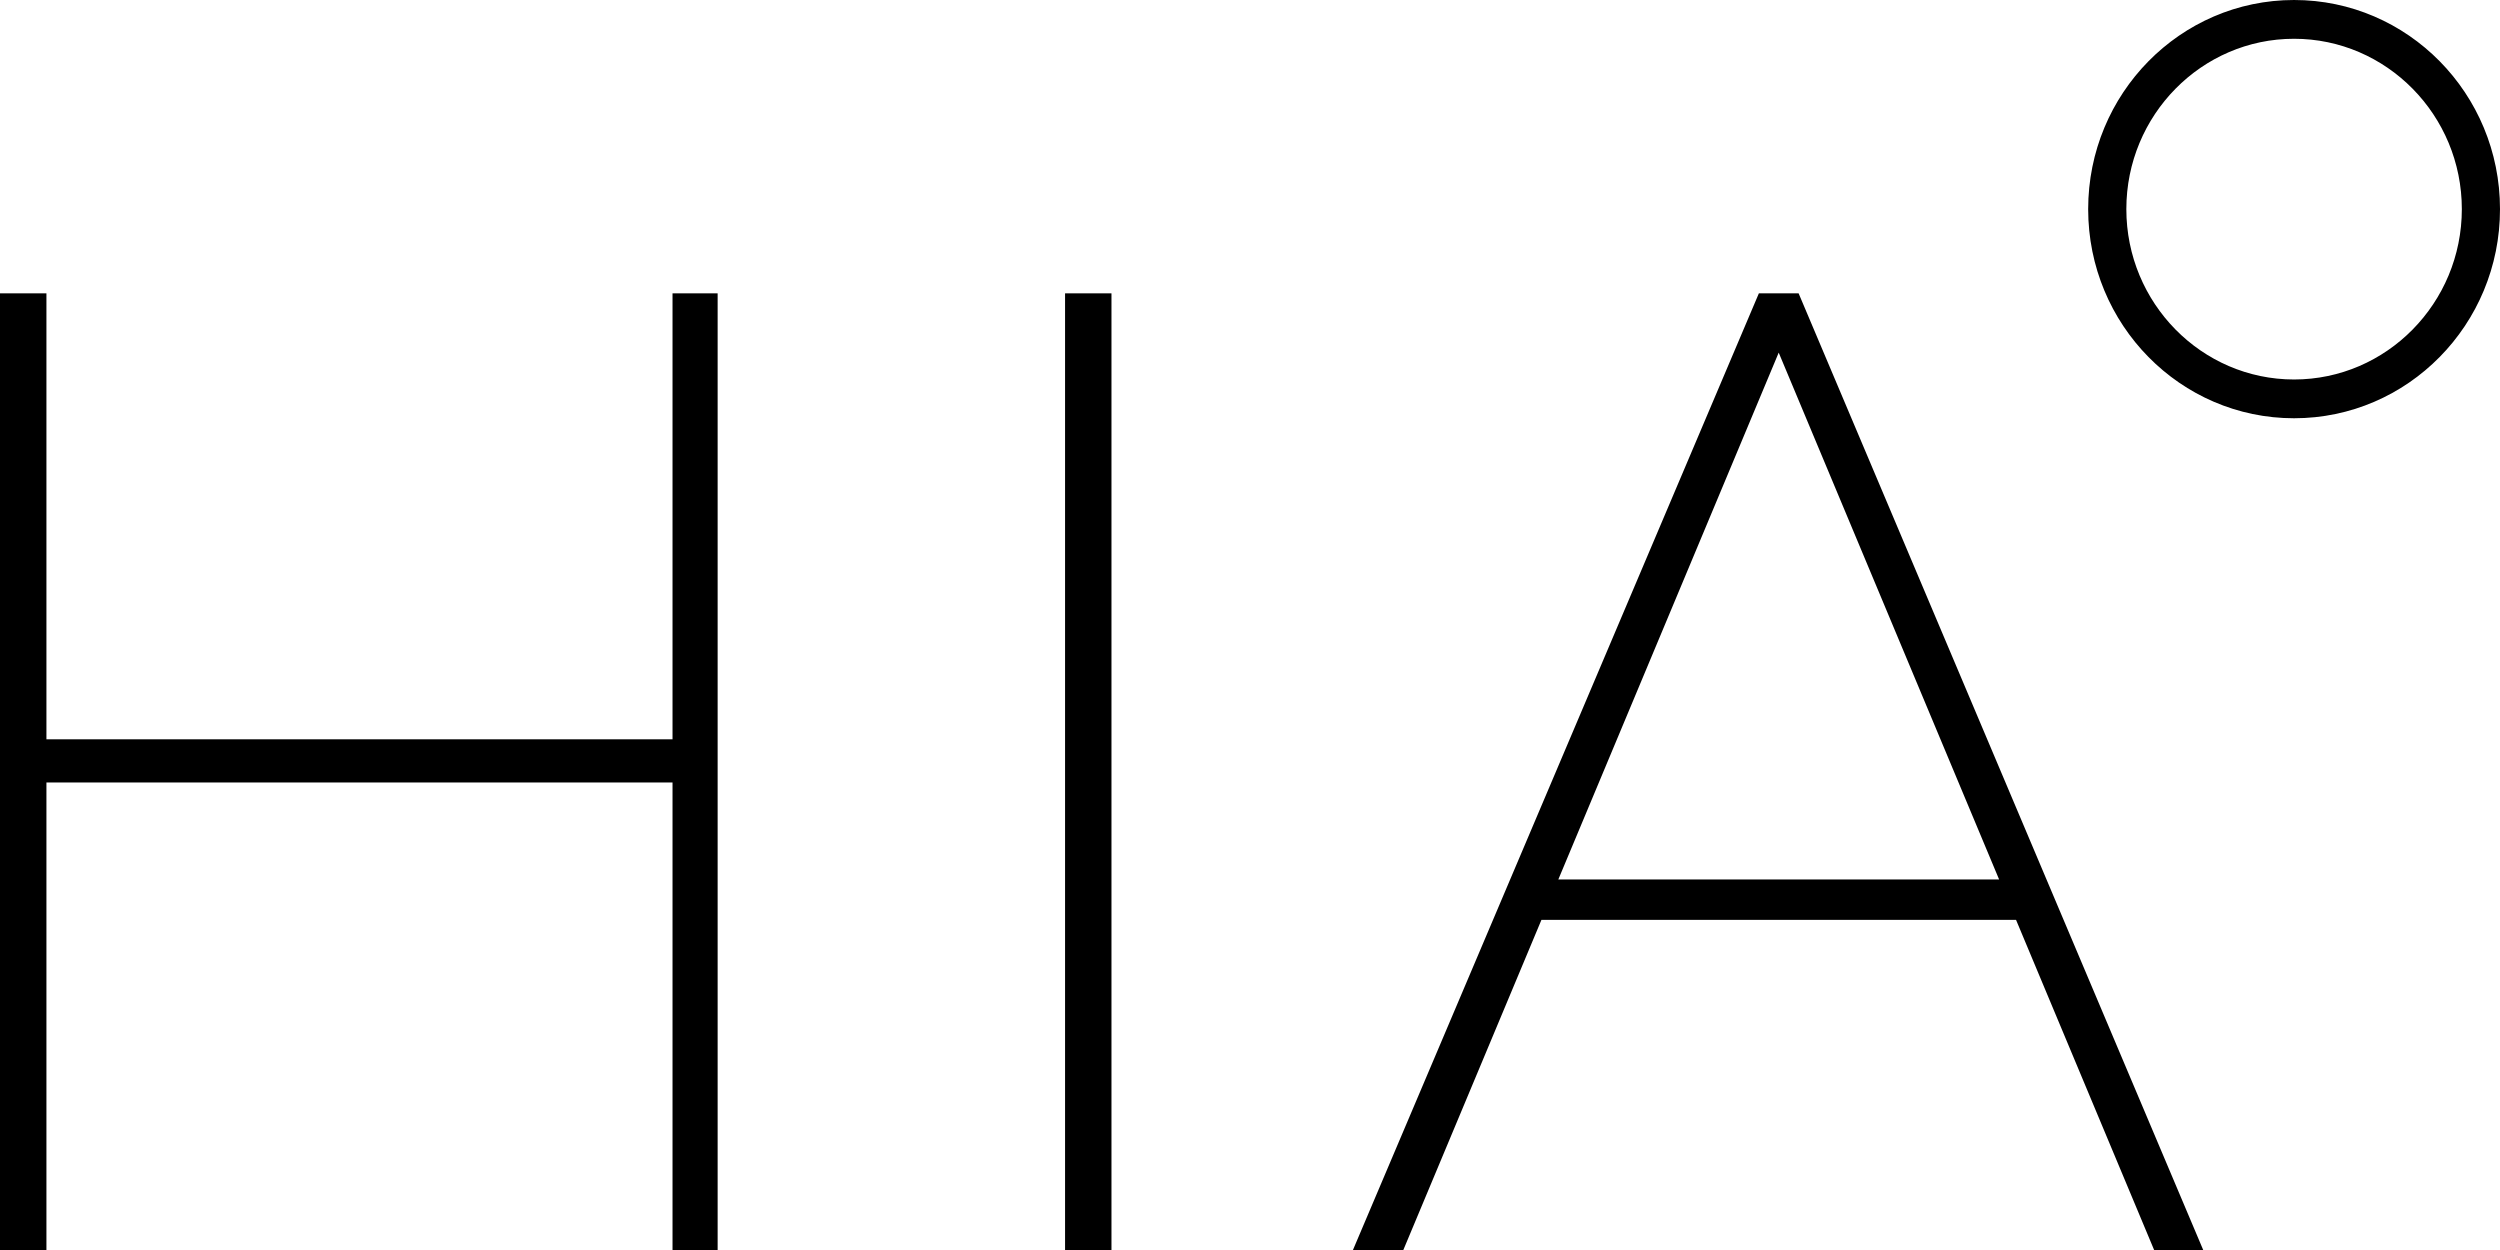
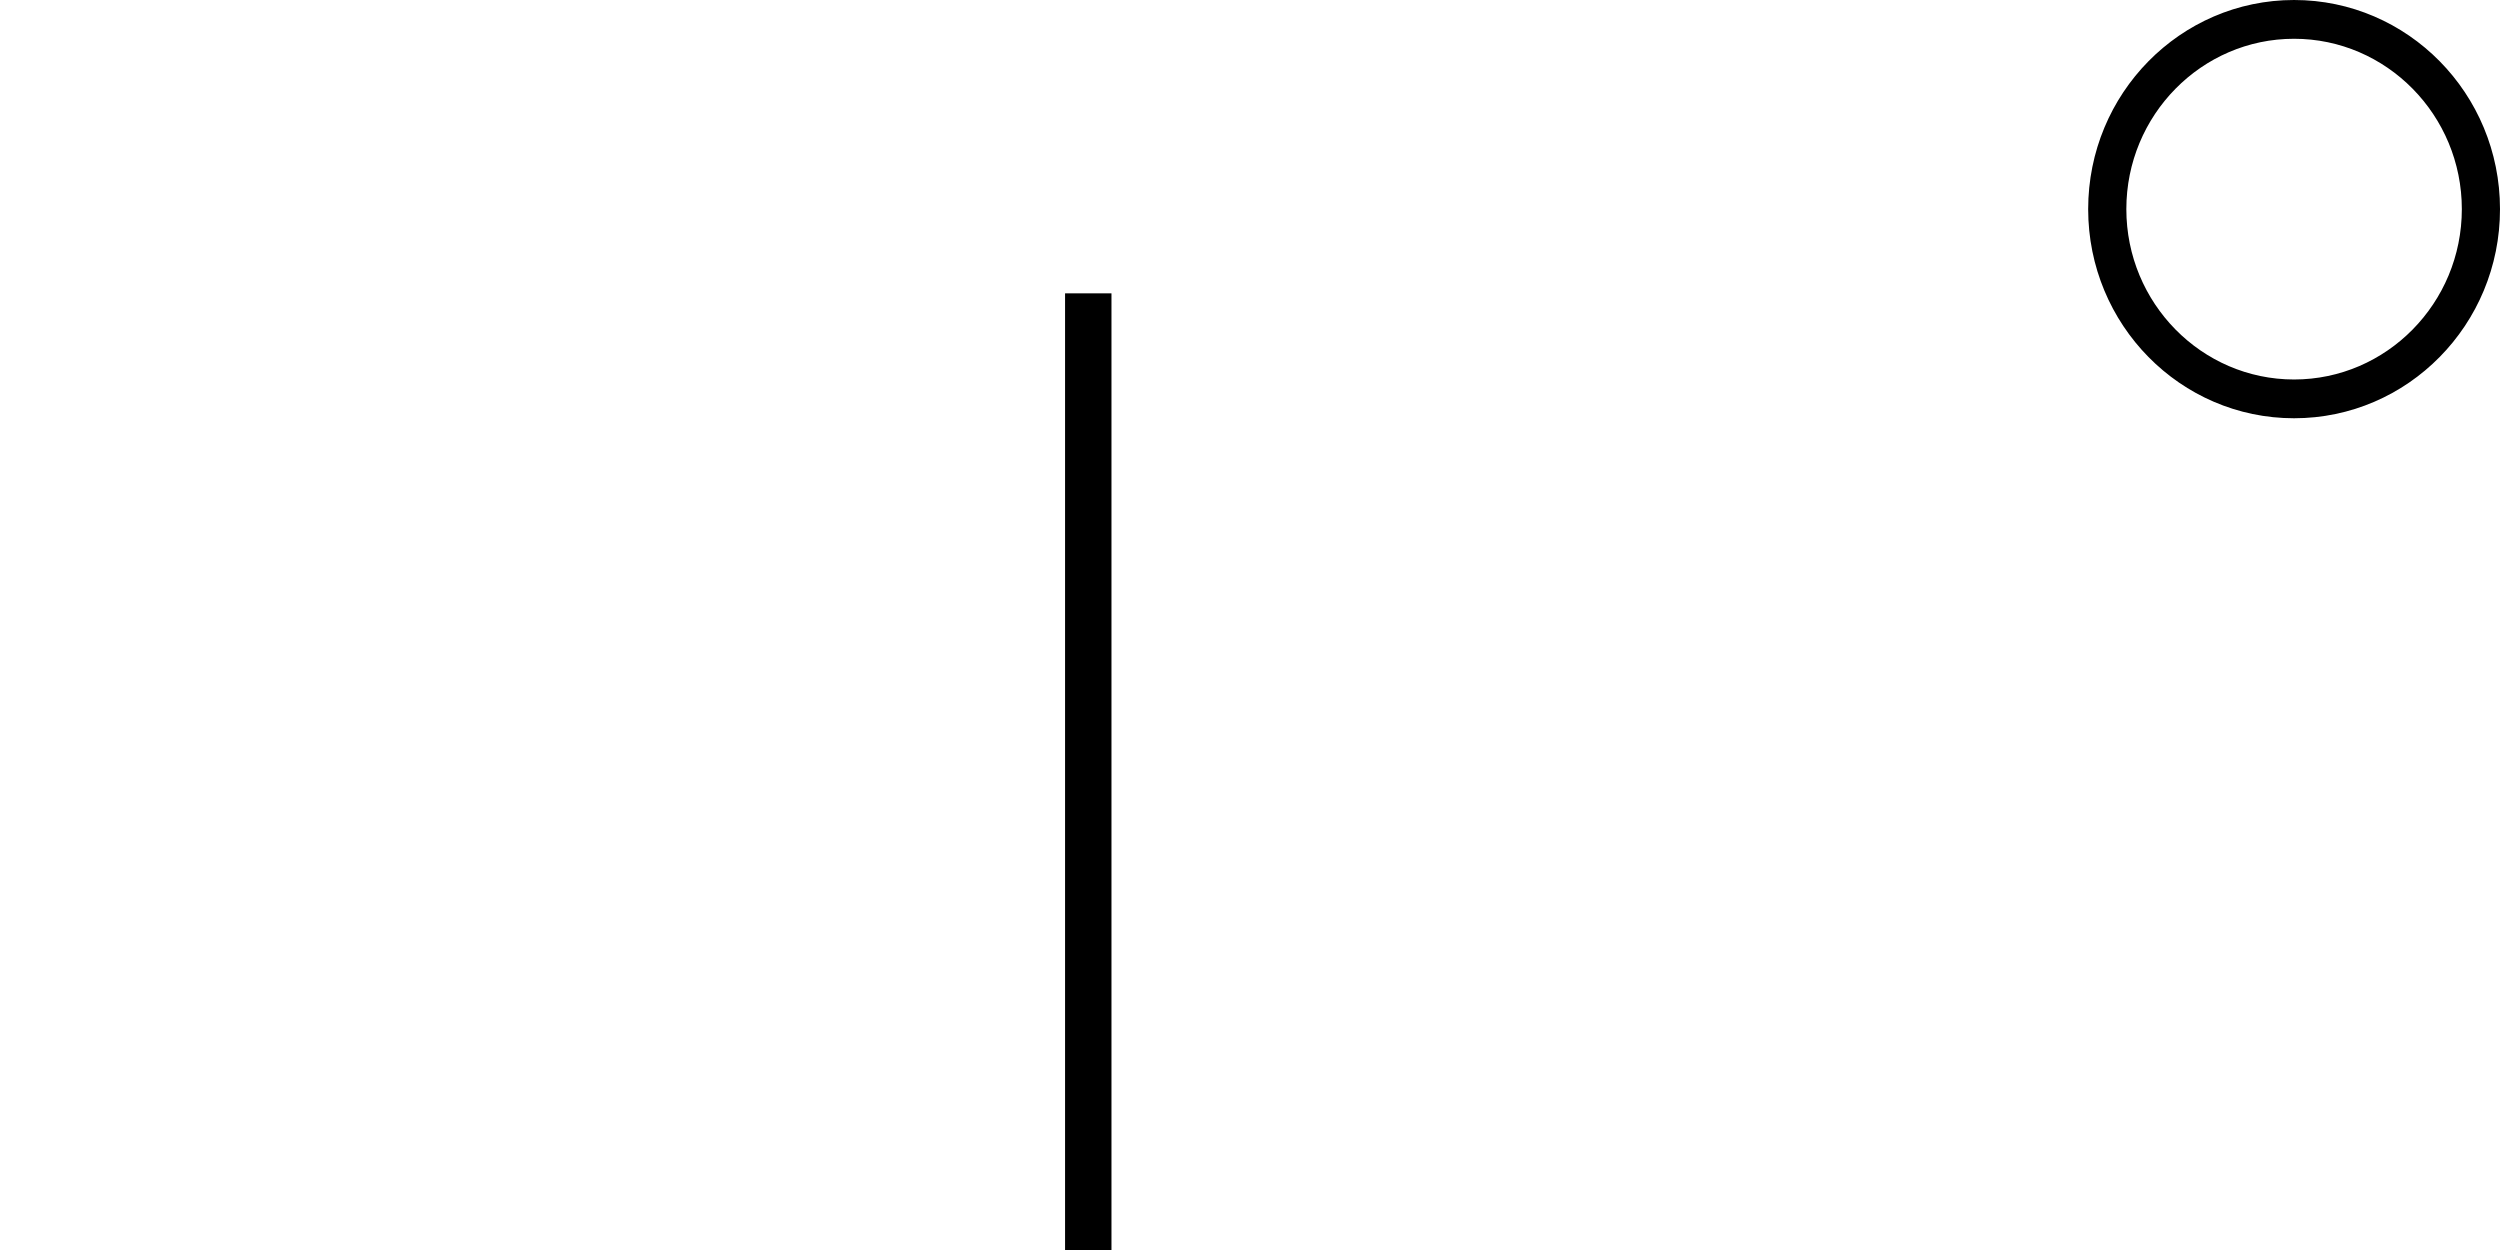
<svg xmlns="http://www.w3.org/2000/svg" width="112" height="56" viewBox="0 0 112 56" fill="none">
  <g clip-path="url(#clip0_1325_2032)">
-     <path d="M32.15 13.142V56H30.129V35.055H2.08V56H0V13.142H2.08V33.121H30.129V13.142H32.15Z" fill="black" />
    <path d="M47.715 56V13.142H49.794V56H47.715Z" fill="black" />
-     <path d="M78.795 13.142H80.578L98.704 56H96.505L90.319 41.211H69.056L62.869 56H60.612L78.797 13.142H78.795ZM89.56 39.4L79.686 15.798L69.813 39.4H89.562H89.56Z" fill="black" />
    <path d="M102.774 0C97.68 0 93.55 4.195 93.55 9.369C93.55 14.543 97.68 18.738 102.774 18.738C107.868 18.738 112 14.543 112 9.369C112 4.195 107.87 0 102.774 0ZM102.774 17.001C98.631 17.001 95.26 13.577 95.26 9.369C95.26 5.16 98.631 1.737 102.774 1.737C106.917 1.737 110.29 5.16 110.29 9.369C110.29 13.577 106.917 17.001 102.774 17.001Z" fill="black" />
  </g>
  <defs>
    <clipPath id="clip0_1325_2032">
      <rect width="112" height="56" fill="white" />
    </clipPath>
  </defs>
</svg>